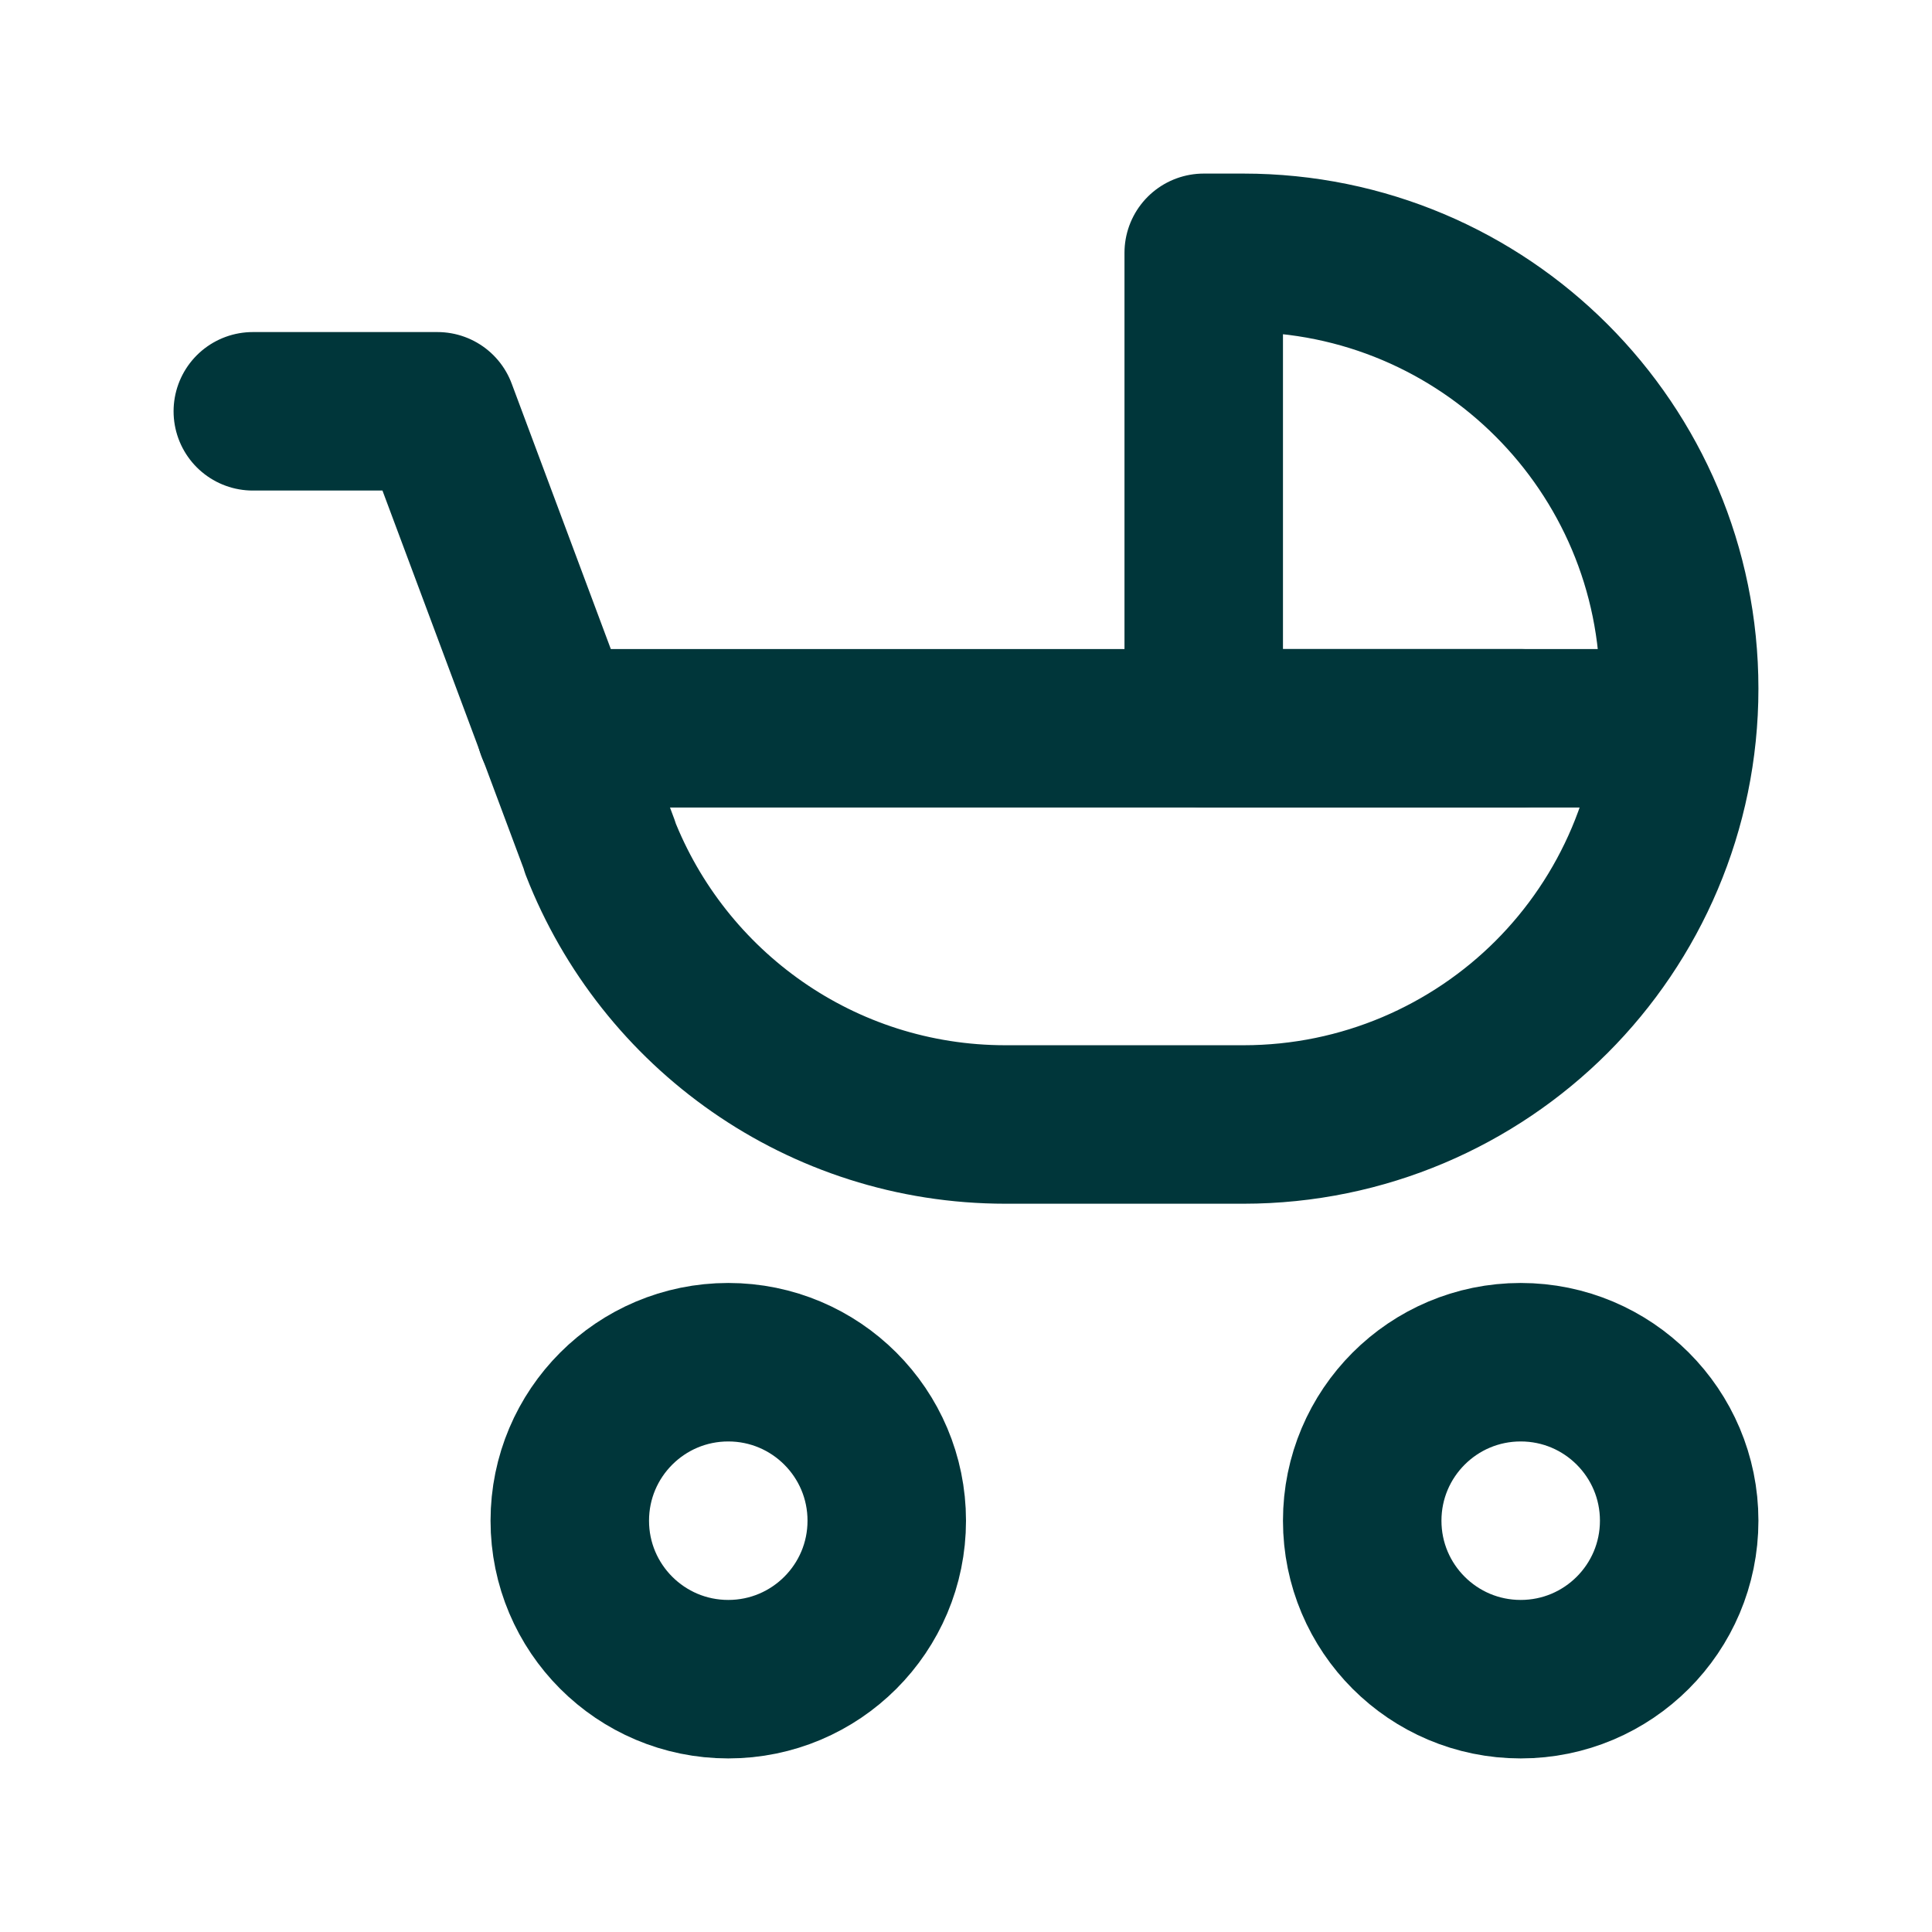
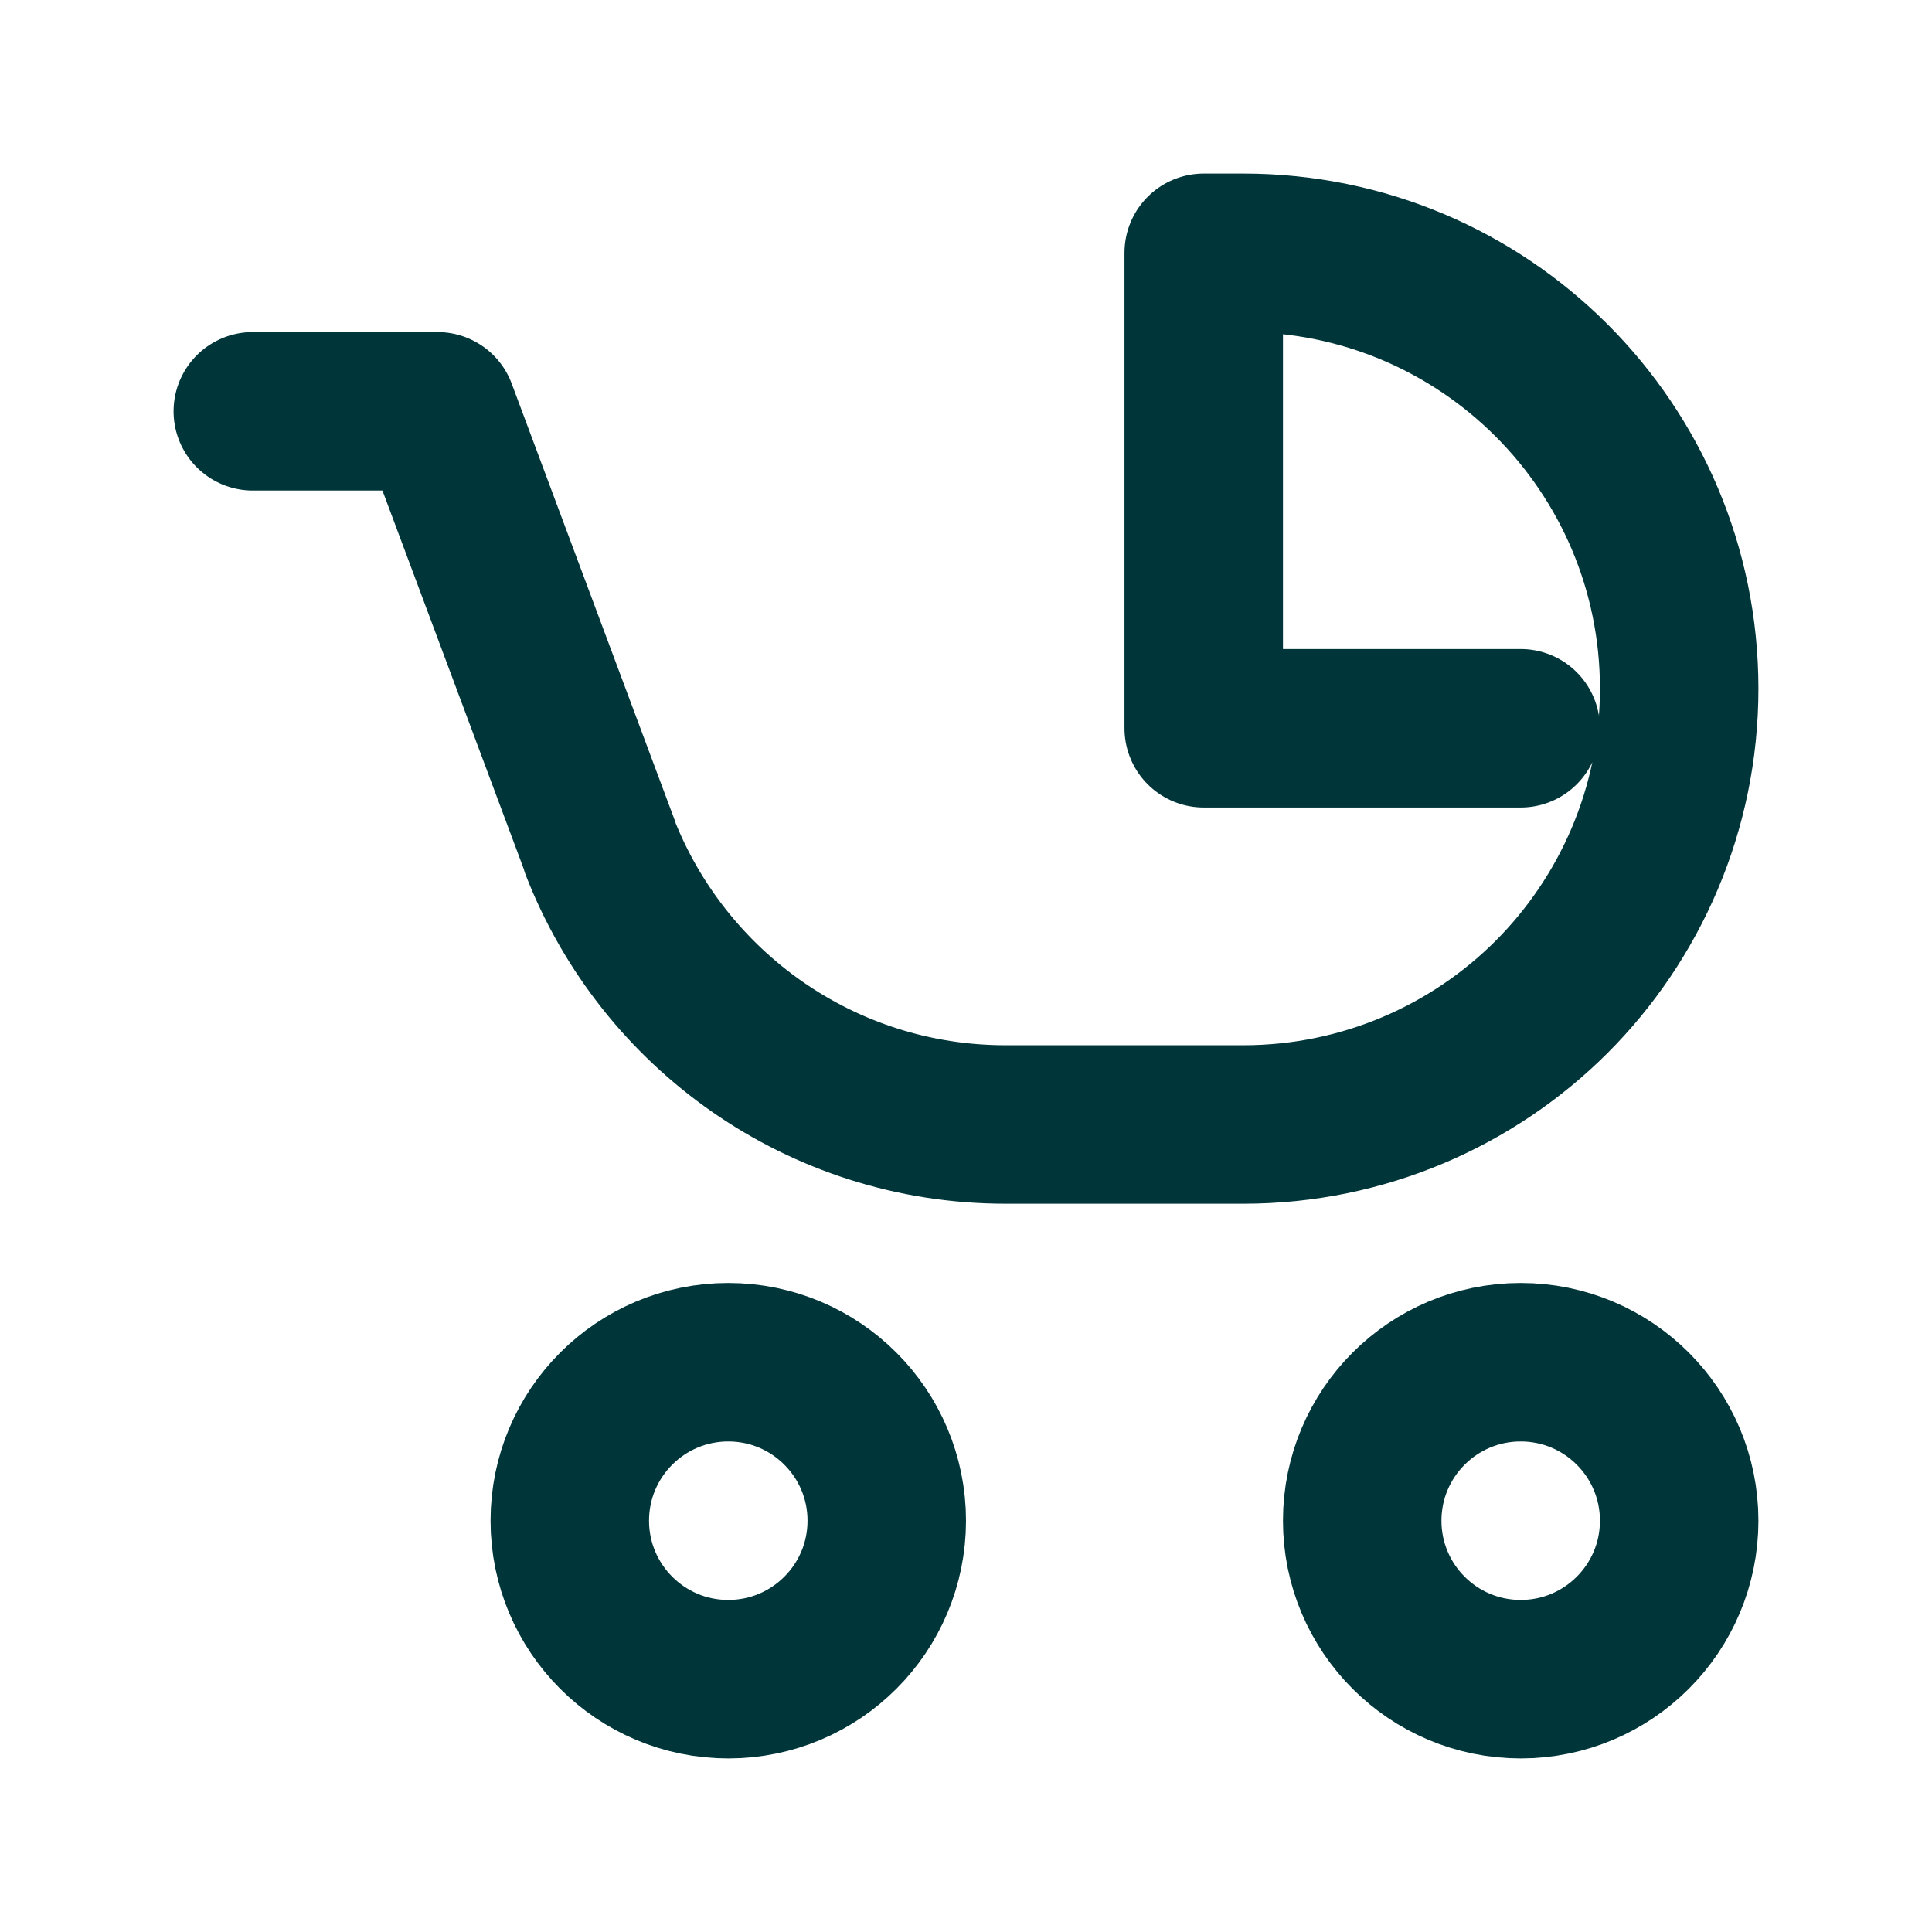
<svg xmlns="http://www.w3.org/2000/svg" width="512" height="512" viewBox="0 0 512 512" fill="none">
  <g clip-path="url(#clip0_2286_3581)">
    <mask id="mask0_2286_3581" style="mask-type:luminance" maskUnits="userSpaceOnUse" x="0" y="0" width="512" height="512">
      <path d="M512 0H0V512H512V0Z" fill="white" />
    </mask>
    <g mask="url(#mask0_2286_3581)">
      <path d="M403 193H319V67H329.5C393.34 67 445 118.66 445 182.5C445 214.42 431.98 243.4 411.19 264.19C390.4 284.98 361.42 298 329.5 298H266.5C217.57 298 175.78 267.55 158.98 224.5V224.29L115.93 109H67" stroke="#00363A" stroke-width="42" stroke-linecap="round" stroke-linejoin="round" />
-       <path d="M147.22 193H319H403H444.37" stroke="#00363A" stroke-width="42" stroke-linecap="round" stroke-linejoin="round" />
      <path d="M235 403C235 426.197 216.197 445 193 445C169.803 445 151 426.197 151 403C151 379.803 169.803 361 193 361C216.197 361 235 379.803 235 403Z" stroke="#00363A" stroke-width="42" stroke-linecap="round" stroke-linejoin="round" />
      <path d="M445 403C445 426.197 426.197 445 403 445C379.803 445 361 426.197 361 403C361 379.803 379.803 361 403 361C426.197 361 445 379.803 445 403Z" stroke="#00363A" stroke-width="42" stroke-linecap="round" stroke-linejoin="round" />
    </g>
  </g>
  <defs>
    <clipPath id="clip0_2286_3581">
      <rect width="512" height="512" fill="white" />
    </clipPath>
  </defs>
</svg>